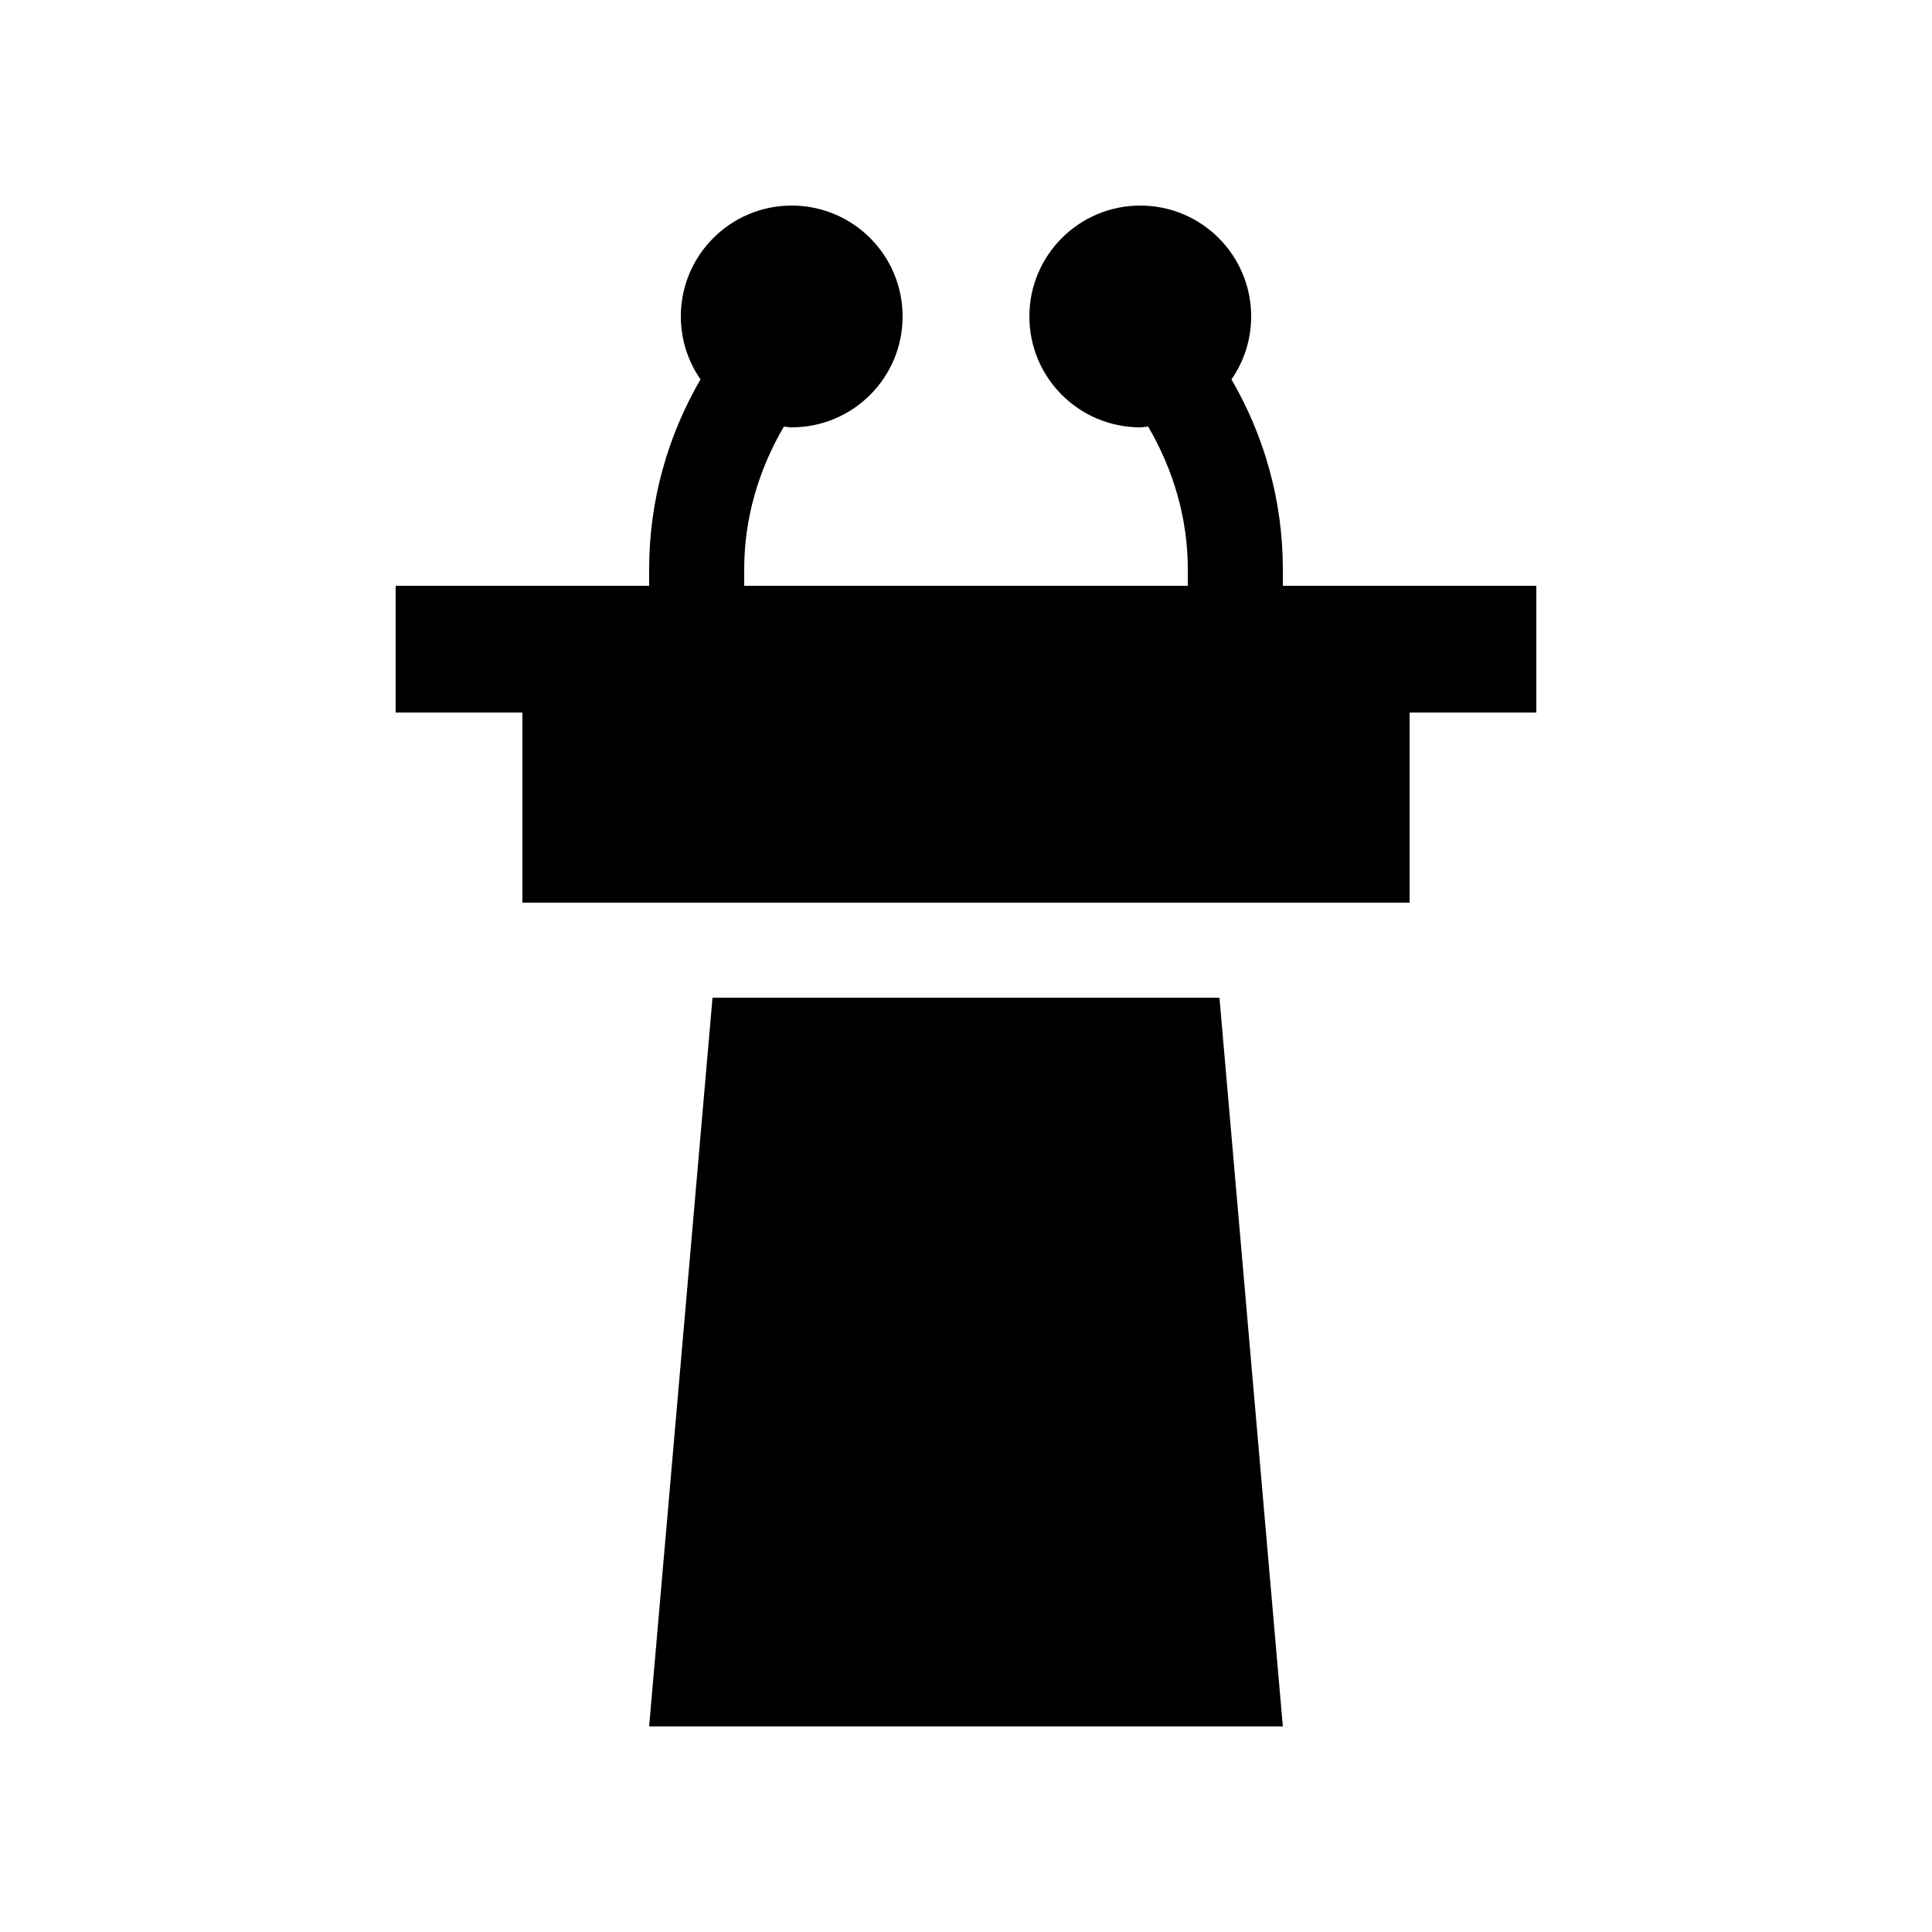
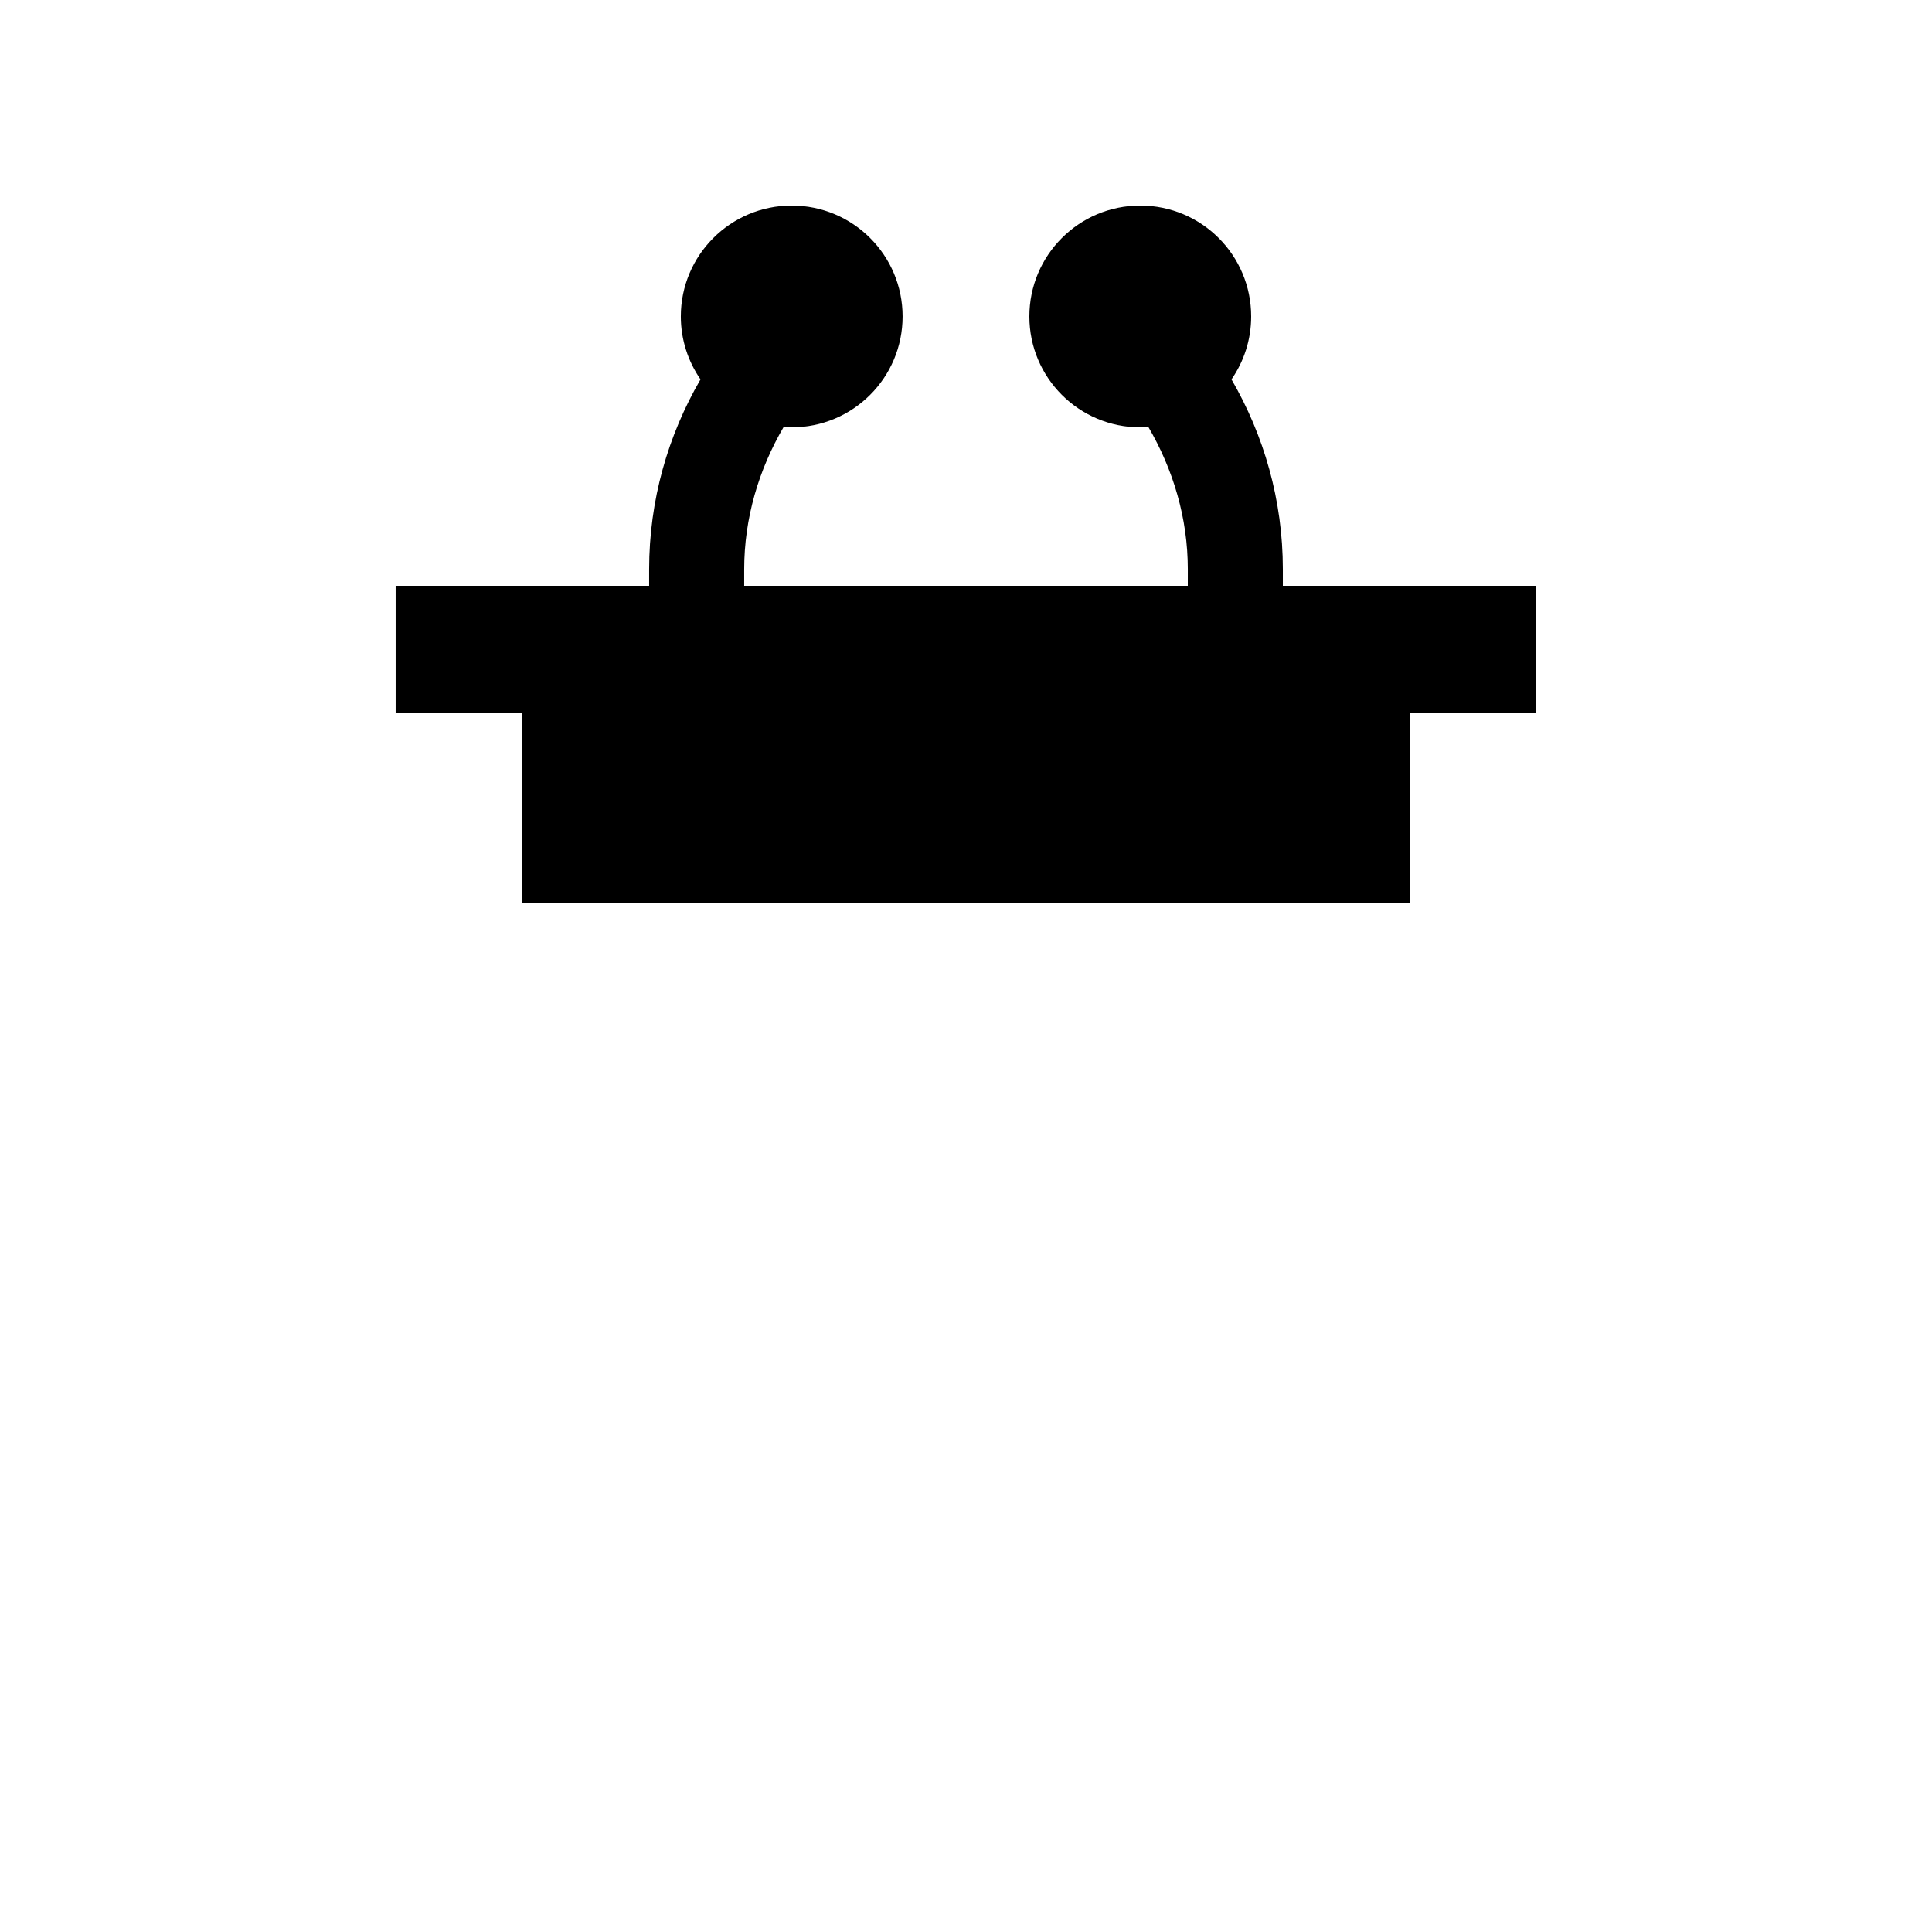
<svg xmlns="http://www.w3.org/2000/svg" fill="#000000" width="800px" height="800px" version="1.1" viewBox="144 144 512 512">
  <g>
-     <path d="m467.17 408.4 16.797 193.12h-167.94l16.797-193.12z" />
    <path d="m483.97 299.24v-4.363c0-18.34-5.019-35.508-13.613-50.332 3.281-4.742 5.215-10.48 5.215-16.68 0-16.234-13.148-29.387-29.387-29.387-16.238 0-29.391 13.156-29.391 29.387 0 16.234 13.156 29.387 29.391 29.387 0.707 0 1.375-0.16 2.082-0.211 6.676 11.418 10.516 24.289 10.516 37.836l-0.004 4.363h-117.56v-4.363c0-13.547 3.84-26.418 10.52-37.836 0.699 0.051 1.367 0.211 2.074 0.211 16.227 0 29.387-13.148 29.387-29.387 0.004-16.238-13.156-29.387-29.387-29.387-16.227 0-29.387 13.152-29.387 29.387 0 6.195 1.945 11.941 5.215 16.68-8.605 14.82-13.613 31.98-13.613 50.332v4.363h-67.176v33.59h33.594v50.383h235.11v-50.383l33.582-0.004v-33.586z" />
  </g>
</svg>